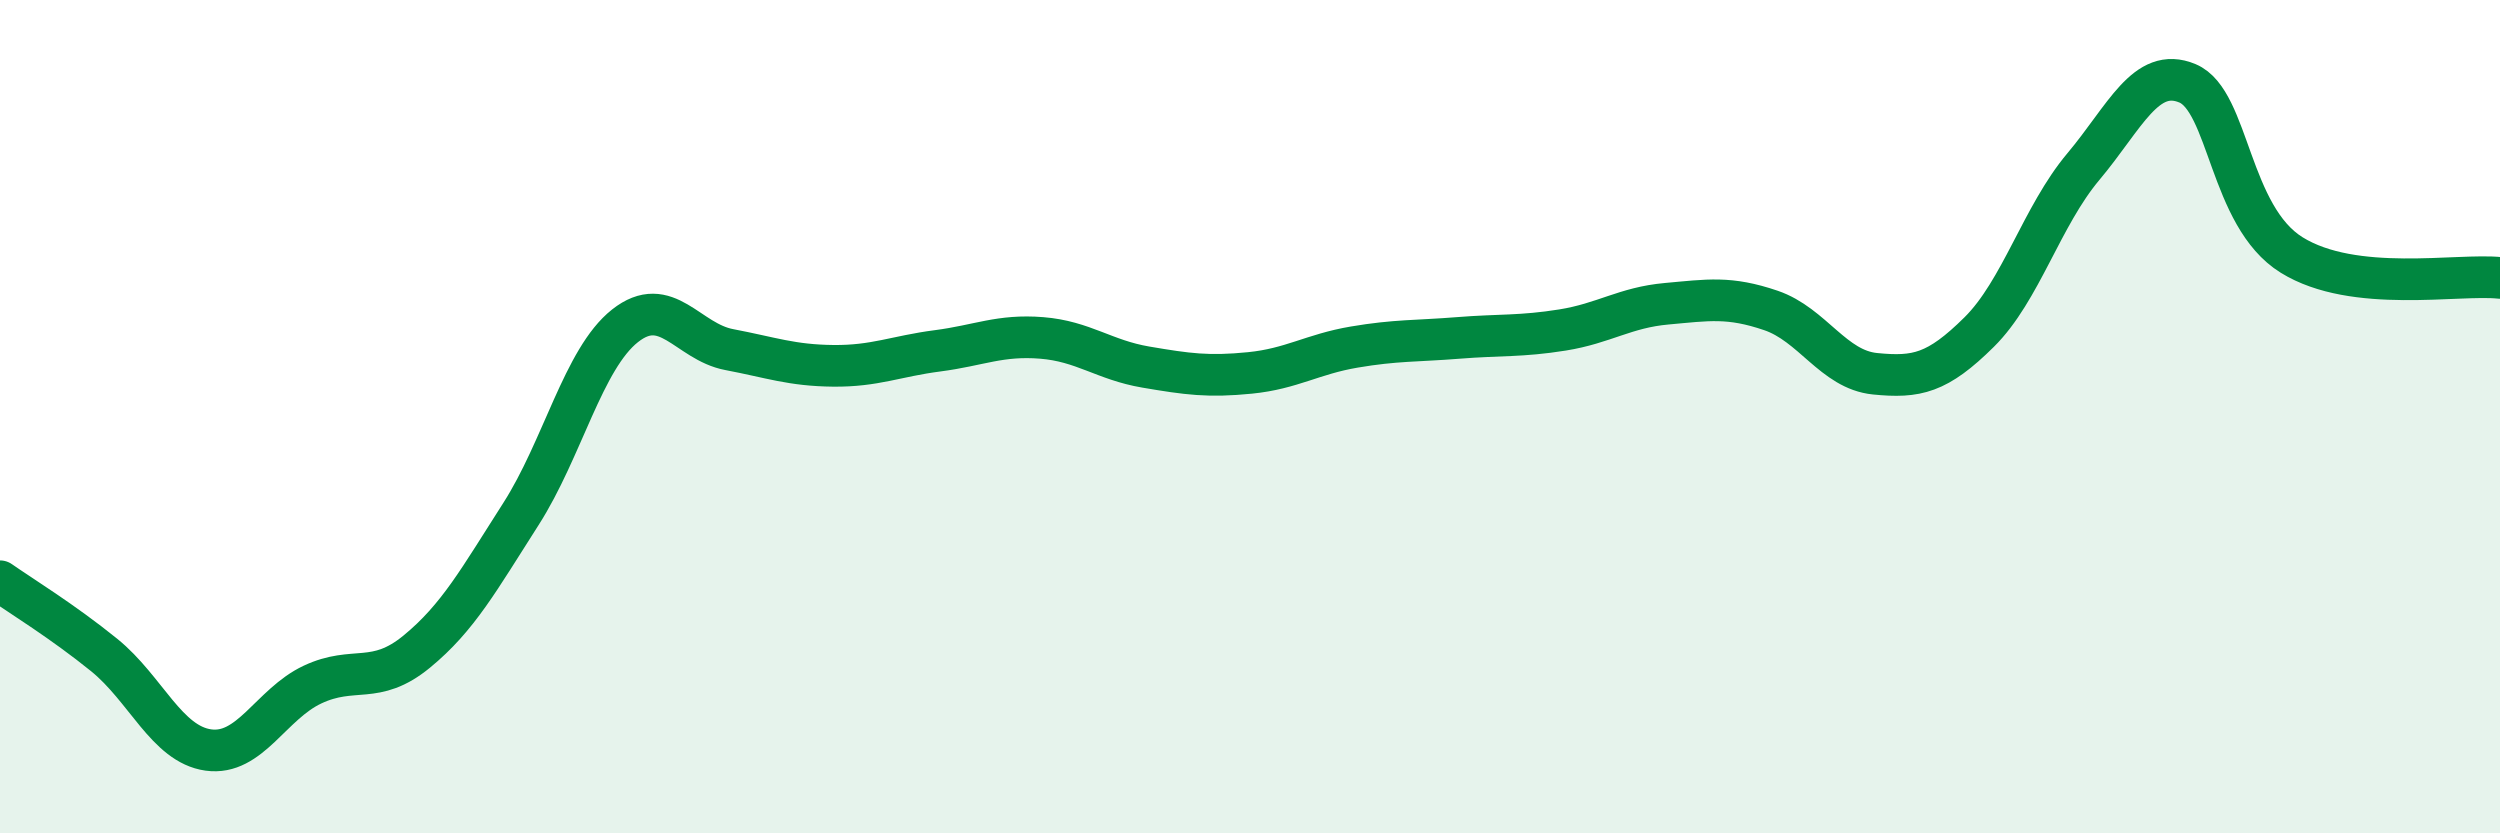
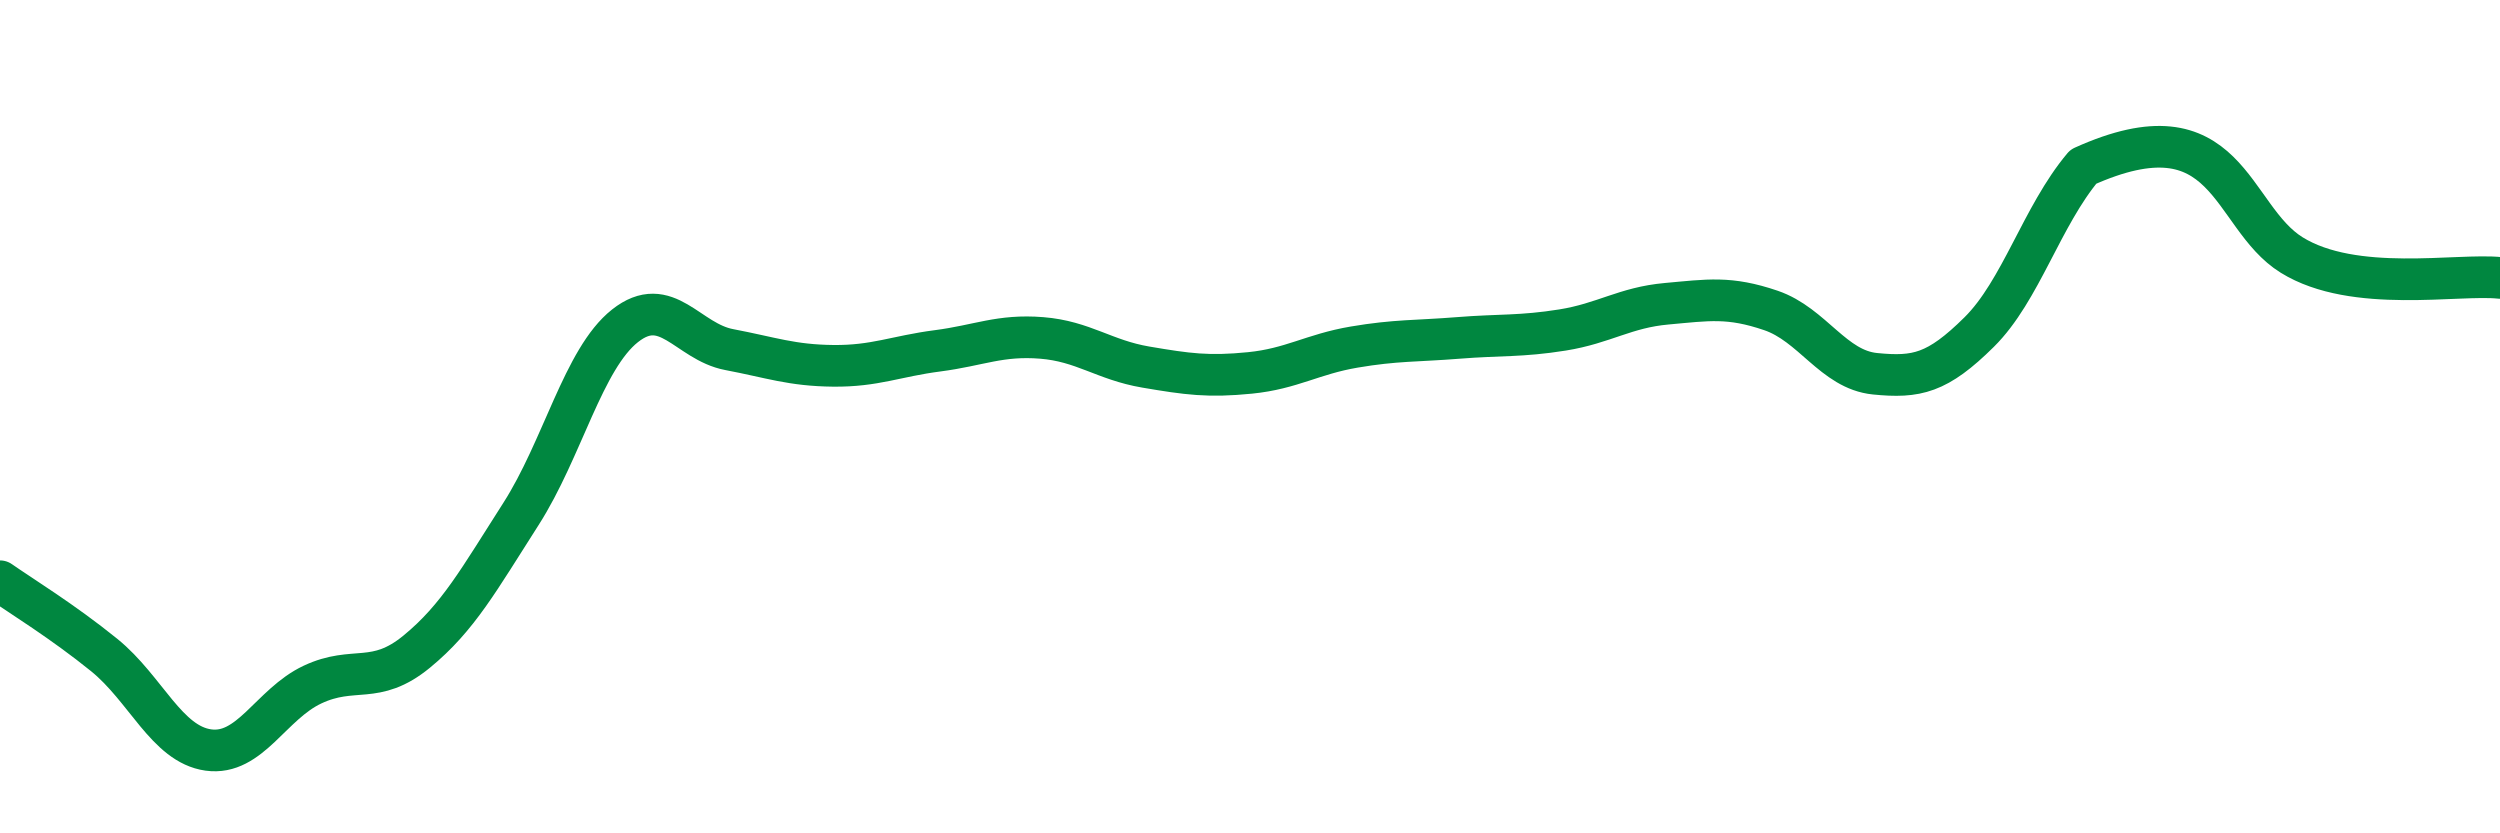
<svg xmlns="http://www.w3.org/2000/svg" width="60" height="20" viewBox="0 0 60 20">
-   <path d="M 0,13.95 C 0.5,14.3 1.5,14.91 2.5,15.72 C 3.5,16.53 4,17.86 5,18 C 6,18.14 6.5,16.9 7.5,16.43 C 8.5,15.96 9,16.46 10,15.64 C 11,14.82 11.5,13.9 12.5,12.34 C 13.5,10.78 14,8.61 15,7.82 C 16,7.03 16.5,8.2 17.5,8.39 C 18.5,8.58 19,8.77 20,8.78 C 21,8.79 21.5,8.55 22.5,8.42 C 23.5,8.29 24,8.03 25,8.11 C 26,8.19 26.5,8.64 27.5,8.81 C 28.5,8.98 29,9.05 30,8.95 C 31,8.85 31.5,8.5 32.5,8.33 C 33.5,8.16 34,8.19 35,8.11 C 36,8.03 36.5,8.08 37.5,7.92 C 38.5,7.76 39,7.38 40,7.29 C 41,7.2 41.5,7.11 42.5,7.45 C 43.5,7.79 44,8.87 45,8.97 C 46,9.07 46.5,8.96 47.5,7.97 C 48.5,6.98 49,5.19 50,4 C 51,2.81 51.5,1.58 52.5,2 C 53.5,2.42 53.5,5.19 55,6.12 C 56.5,7.05 59,6.56 60,6.67L60 20L0 20Z" fill="#008740" opacity="0.1" stroke-linecap="round" stroke-linejoin="round" />
-   <path d="M 0,13.95 C 0.5,14.3 1.5,14.91 2.5,15.72 C 3.5,16.53 4,17.86 5,18 C 6,18.14 6.5,16.9 7.5,16.43 C 8.5,15.96 9,16.46 10,15.64 C 11,14.82 11.5,13.9 12.5,12.34 C 13.5,10.78 14,8.61 15,7.82 C 16,7.03 16.5,8.2 17.5,8.39 C 18.5,8.58 19,8.77 20,8.78 C 21,8.79 21.5,8.55 22.5,8.42 C 23.5,8.29 24,8.03 25,8.11 C 26,8.19 26.5,8.64 27.5,8.81 C 28.5,8.98 29,9.05 30,8.95 C 31,8.85 31.5,8.5 32.5,8.33 C 33.5,8.16 34,8.19 35,8.11 C 36,8.03 36.5,8.08 37.5,7.92 C 38.5,7.76 39,7.38 40,7.29 C 41,7.2 41.5,7.11 42.5,7.45 C 43.5,7.79 44,8.87 45,8.97 C 46,9.07 46.5,8.96 47.5,7.97 C 48.5,6.98 49,5.19 50,4 C 51,2.81 51.5,1.58 52.5,2 C 53.5,2.42 53.5,5.19 55,6.12 C 56.5,7.05 59,6.56 60,6.67" stroke="#008740" stroke-width="1" fill="none" stroke-linecap="round" stroke-linejoin="round" />
+   <path d="M 0,13.95 C 0.5,14.3 1.5,14.91 2.5,15.72 C 3.5,16.53 4,17.86 5,18 C 6,18.14 6.5,16.9 7.5,16.43 C 8.5,15.96 9,16.46 10,15.64 C 11,14.82 11.5,13.9 12.5,12.34 C 13.5,10.78 14,8.61 15,7.82 C 16,7.03 16.5,8.2 17.5,8.39 C 18.5,8.58 19,8.77 20,8.78 C 21,8.79 21.5,8.55 22.5,8.42 C 23.5,8.29 24,8.03 25,8.11 C 26,8.19 26.5,8.64 27.5,8.81 C 28.5,8.98 29,9.05 30,8.95 C 31,8.85 31.5,8.5 32.5,8.33 C 33.5,8.16 34,8.19 35,8.11 C 36,8.03 36.5,8.08 37.5,7.92 C 38.5,7.76 39,7.38 40,7.29 C 41,7.2 41.5,7.11 42.5,7.45 C 43.5,7.79 44,8.87 45,8.97 C 46,9.07 46.5,8.96 47.5,7.97 C 48.5,6.98 49,5.19 50,4 C 53.5,2.42 53.5,5.19 55,6.12 C 56.5,7.05 59,6.56 60,6.67" stroke="#008740" stroke-width="1" fill="none" stroke-linecap="round" stroke-linejoin="round" />
</svg>